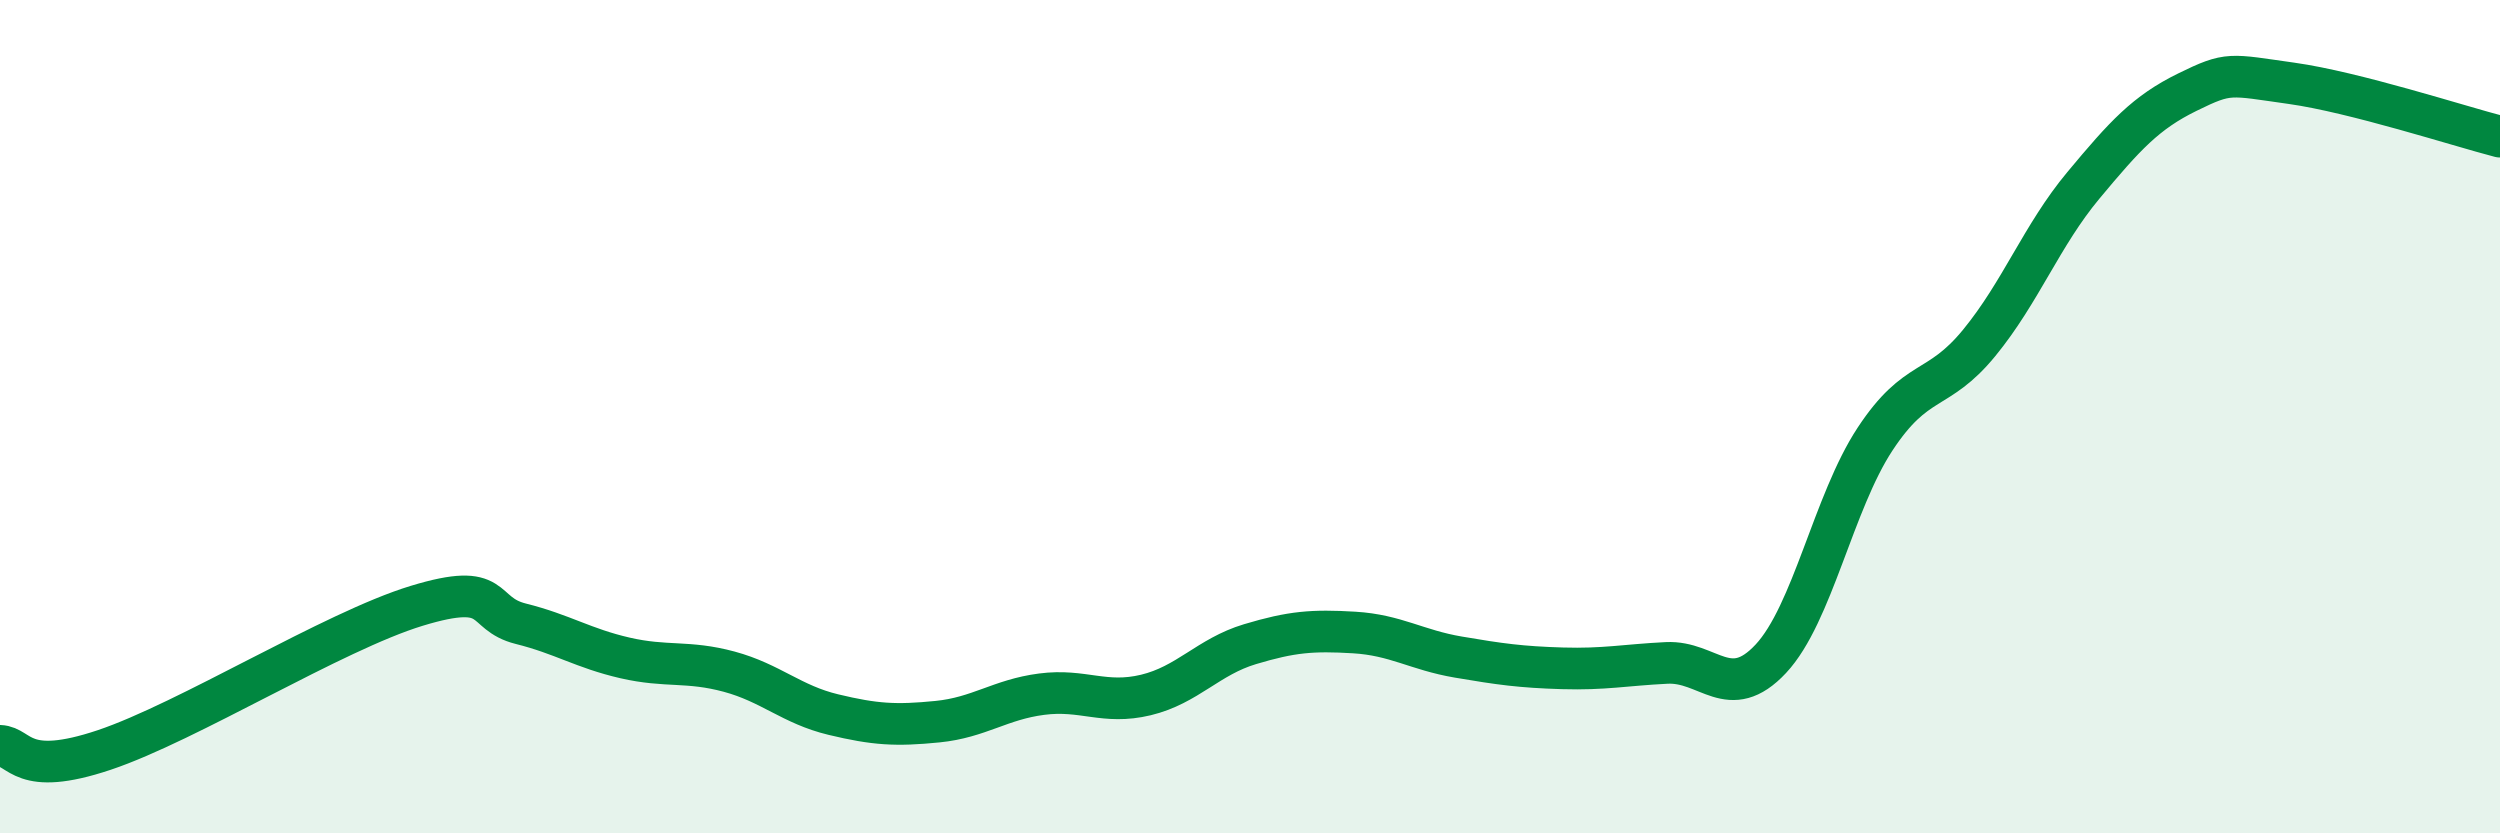
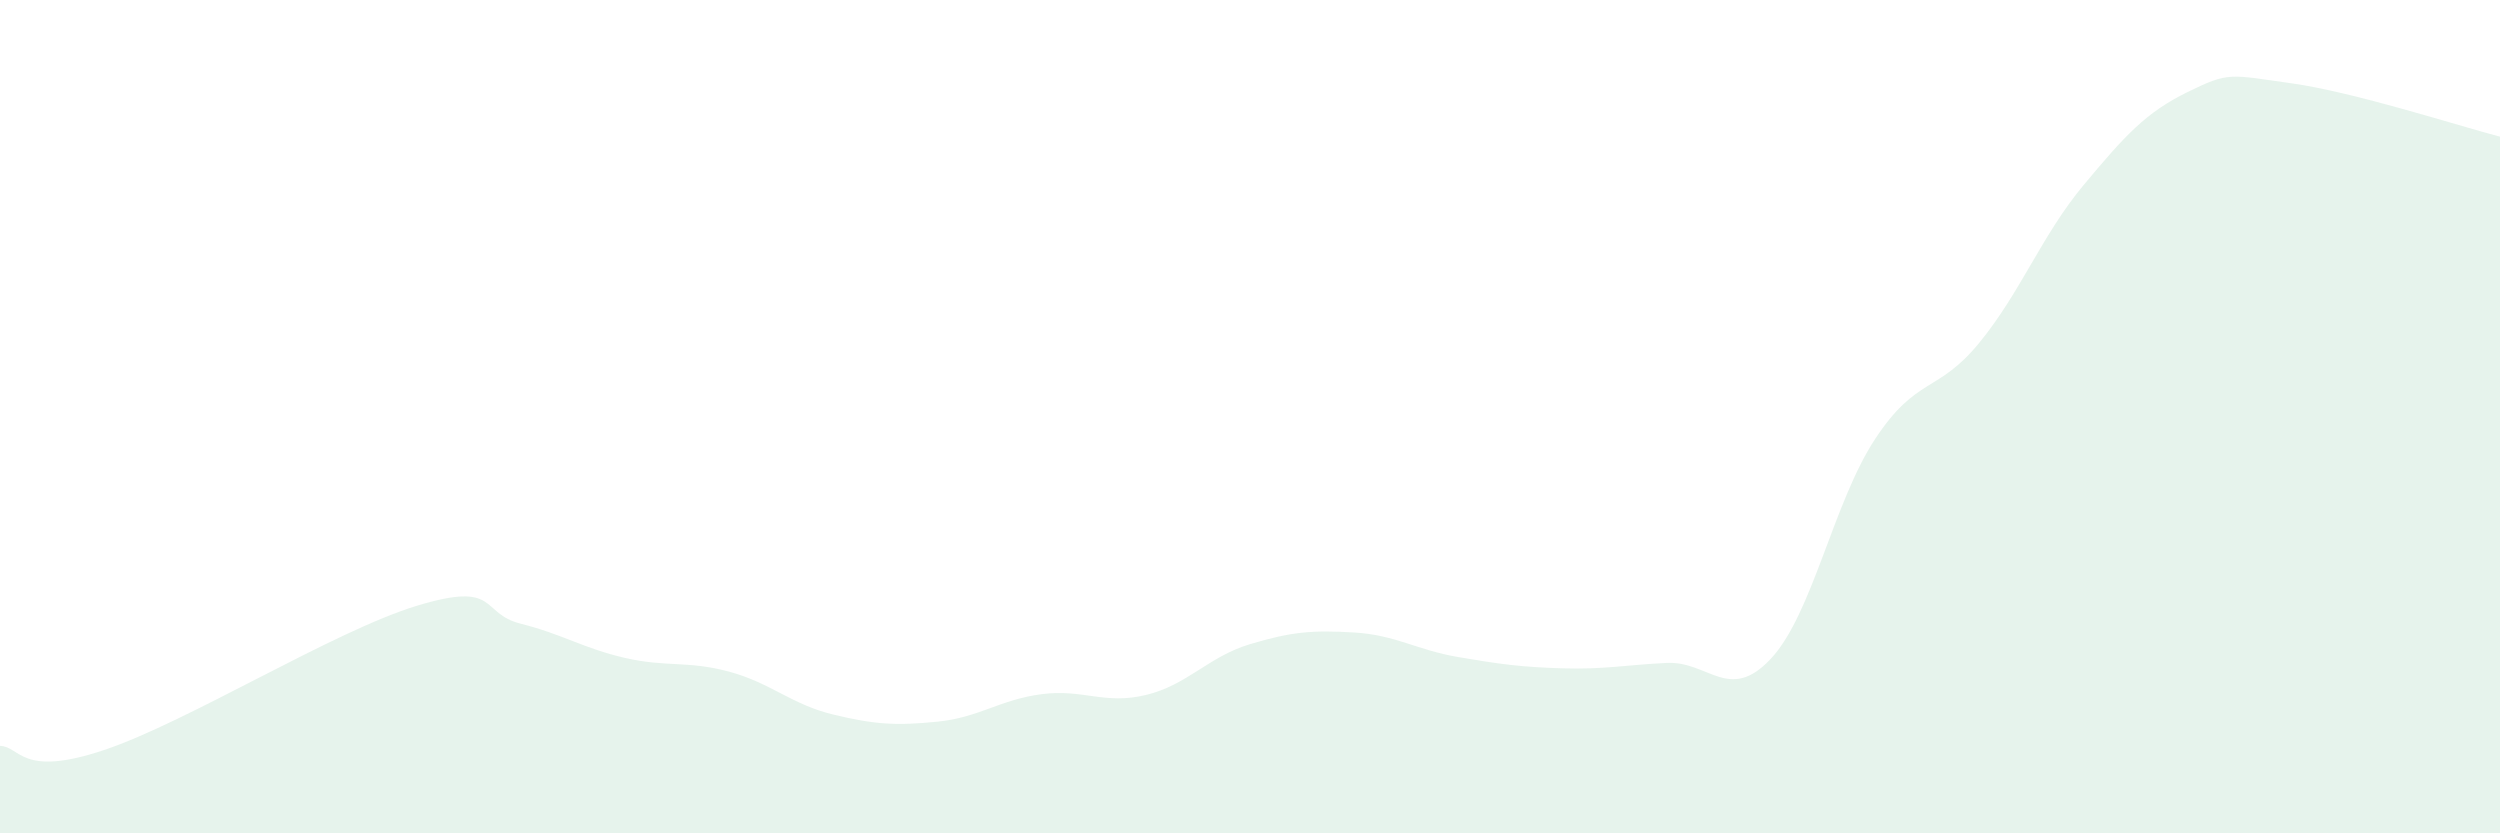
<svg xmlns="http://www.w3.org/2000/svg" width="60" height="20" viewBox="0 0 60 20">
  <path d="M 0,17.9 C 0.5,17.92 0.5,18.67 2.5,18 C 4.5,17.33 8,15.15 10,14.54 C 12,13.93 11.5,14.72 12.5,14.97 C 13.5,15.22 14,15.56 15,15.79 C 16,16.02 16.5,15.85 17.5,16.12 C 18.5,16.39 19,16.91 20,17.15 C 21,17.39 21.5,17.42 22.5,17.32 C 23.5,17.22 24,16.79 25,16.66 C 26,16.53 26.5,16.92 27.5,16.68 C 28.5,16.44 29,15.76 30,15.46 C 31,15.16 31.5,15.12 32.5,15.18 C 33.5,15.24 34,15.6 35,15.77 C 36,15.94 36.5,16.01 37.5,16.04 C 38.5,16.07 39,15.96 40,15.91 C 41,15.86 41.5,16.88 42.5,15.81 C 43.5,14.74 44,12.06 45,10.54 C 46,9.02 46.5,9.45 47.5,8.23 C 48.5,7.01 49,5.65 50,4.45 C 51,3.25 51.5,2.7 52.5,2.21 C 53.5,1.72 53.5,1.79 55,2 C 56.5,2.21 59,3.02 60,3.28L60 20L0 20Z" fill="#008740" opacity="0.1" stroke-linecap="round" stroke-linejoin="round" />
-   <path d="M 0,17.9 C 0.5,17.92 0.5,18.67 2.5,18 C 4.5,17.33 8,15.15 10,14.54 C 12,13.93 11.5,14.72 12.5,14.97 C 13.5,15.22 14,15.56 15,15.79 C 16,16.02 16.5,15.85 17.5,16.12 C 18.5,16.39 19,16.91 20,17.15 C 21,17.39 21.5,17.42 22.5,17.32 C 23.5,17.22 24,16.79 25,16.66 C 26,16.53 26.5,16.92 27.5,16.68 C 28.5,16.44 29,15.76 30,15.46 C 31,15.16 31.5,15.12 32.5,15.18 C 33.5,15.24 34,15.6 35,15.77 C 36,15.94 36.5,16.01 37.5,16.04 C 38.5,16.07 39,15.96 40,15.91 C 41,15.86 41.5,16.88 42.5,15.81 C 43.5,14.74 44,12.06 45,10.54 C 46,9.02 46.5,9.45 47.5,8.23 C 48.5,7.01 49,5.65 50,4.45 C 51,3.25 51.5,2.7 52.5,2.21 C 53.5,1.72 53.5,1.79 55,2 C 56.5,2.21 59,3.02 60,3.28" stroke="#008740" stroke-width="1" fill="none" stroke-linecap="round" stroke-linejoin="round" />
</svg>